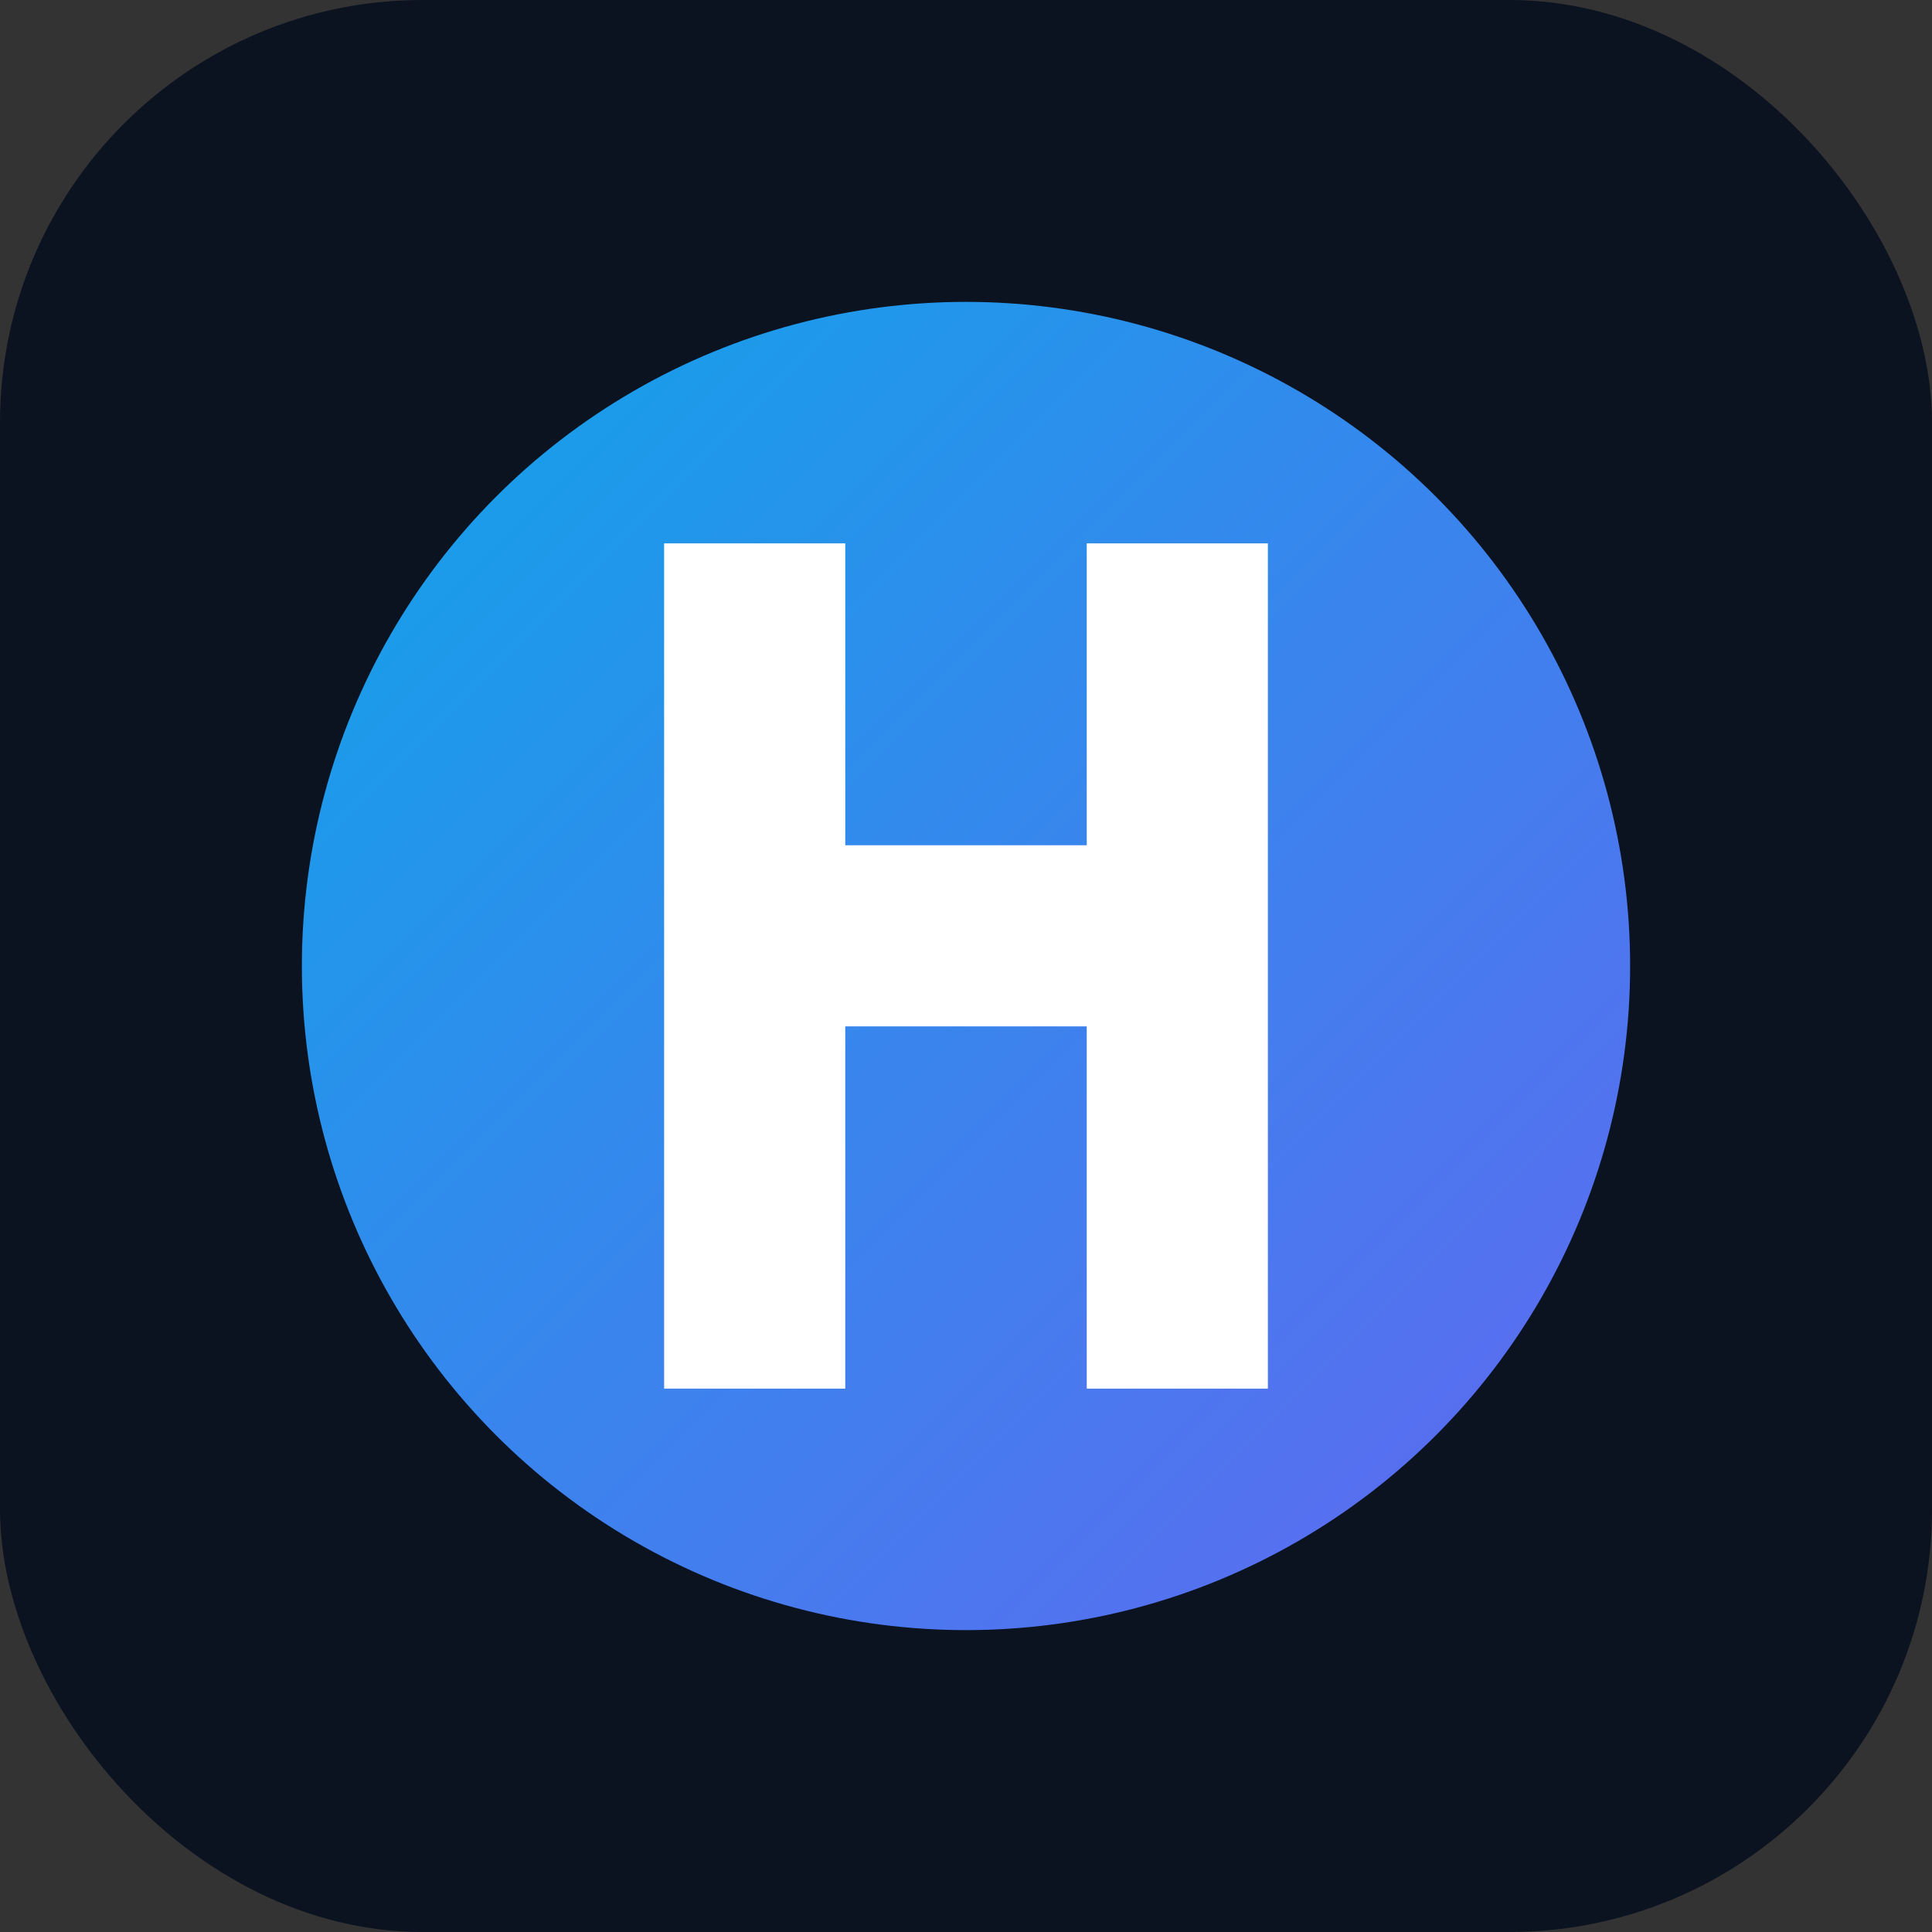
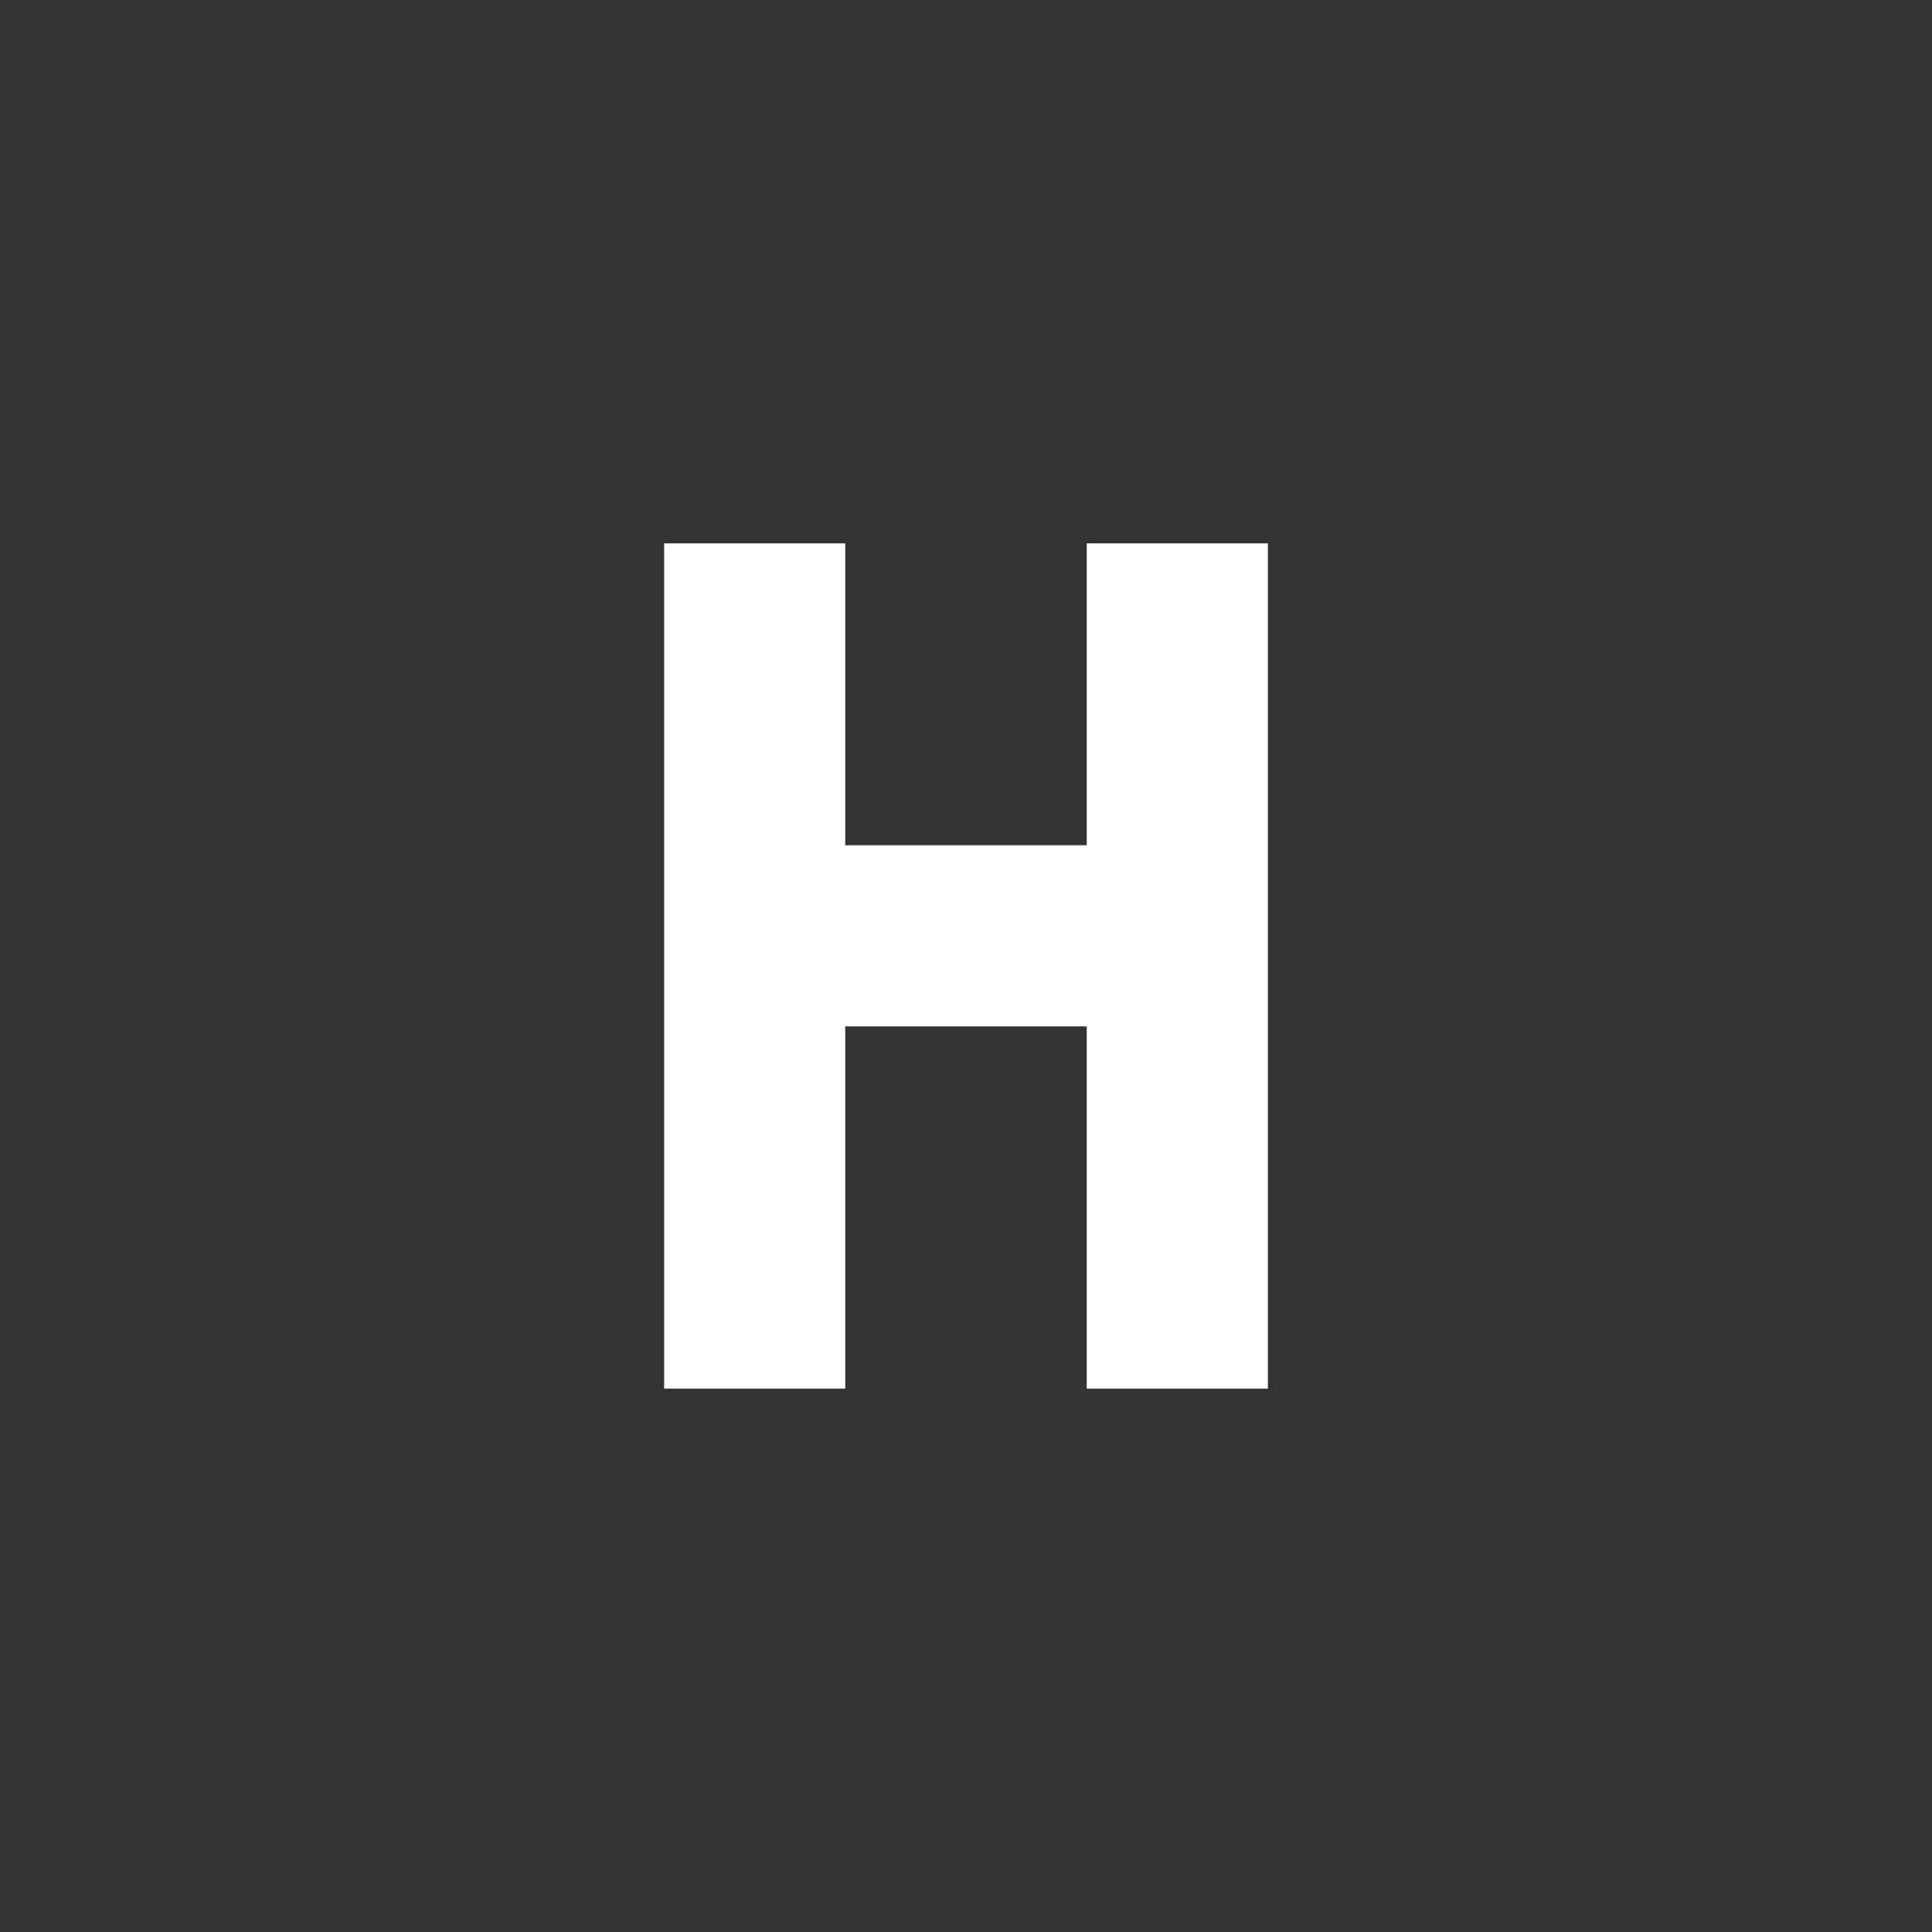
<svg xmlns="http://www.w3.org/2000/svg" viewBox="0 0 64 64">
  <rect x="0" y="0" width="64" height="64" fill="#333333" stroke="none" />
  <defs>
    <linearGradient id="g" x1="0" y1="0" x2="1" y2="1">
      <stop offset="0" stop-color="#0ea5e9" />
      <stop offset="1" stop-color="#6366f1" />
    </linearGradient>
  </defs>
-   <rect width="64" height="64" rx="14" fill="#0b1220" />
-   <circle cx="32" cy="32" r="22" fill="url(#g)" />
  <path d="M22 18v28h6V34h8v12h6V18h-6v10h-8V18z" fill="#ffffff" />
</svg>